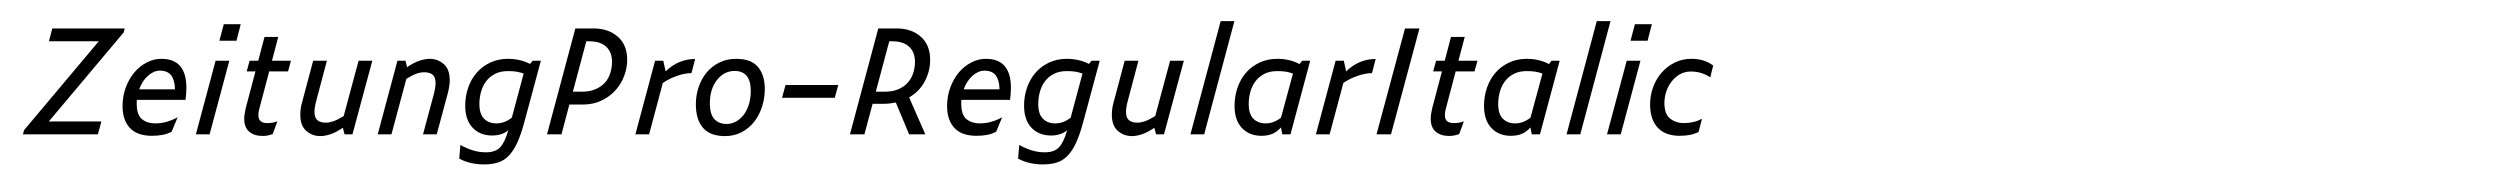
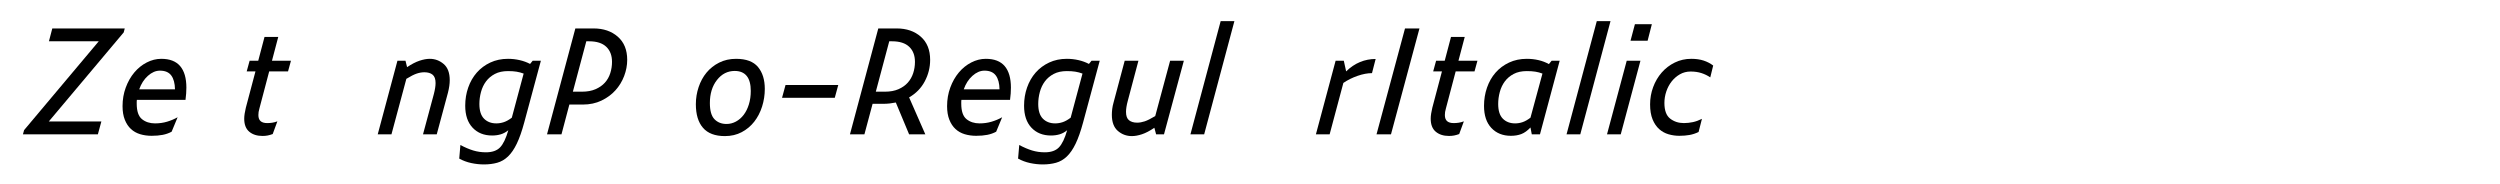
<svg xmlns="http://www.w3.org/2000/svg" version="1.1" id="Layer_1" x="0px" y="0px" viewBox="0 0 2225 164" enable-background="new 0 0 2225 164" xml:space="preserve">
  <g>
    <path d="M90.221,108.122l-3.12,11.44h-66.69l1.04-3.77l66.43-79.041h-44.33l2.99-11.44h64.48l-0.91,3.51l-66.69,79.3H90.221z" />
    <path d="M152.75,117.223c-2.427,1.3-5.07,2.232-7.93,2.795s-6.155,0.845-9.88,0.845c-3.64,0-7.042-0.478-10.205-1.43   c-3.165-0.953-5.895-2.49-8.19-4.615c-2.297-2.122-4.118-4.875-5.46-8.255c-1.345-3.38-2.015-7.41-2.015-12.09   c0-5.893,0.953-11.418,2.86-16.575c1.905-5.155,4.44-9.62,7.605-13.39c3.163-3.77,6.845-6.737,11.05-8.905   c4.203-2.166,8.515-3.25,12.935-3.25c7.54,0,13.15,2.167,16.835,6.5c3.683,4.334,5.525,10.705,5.525,19.11   c0,1.646-0.065,3.402-0.195,5.265c-0.13,1.864-0.325,3.75-0.585,5.655h-43.29c-0.087,0.52-0.13,1.062-0.13,1.625   c0,0.564,0,1.149,0,1.755c0,6.675,1.56,11.268,4.68,13.78c3.12,2.515,6.975,3.77,11.57,3.77c3.812,0,7.388-0.498,10.725-1.495   c3.335-0.995,6.478-2.317,9.425-3.965L152.75,117.223z M142.351,62.882c-3.727,0-7.302,1.54-10.725,4.615   c-3.424,3.077-6.002,7.085-7.735,12.025h31.85c-0.087-5.373-1.192-9.49-3.315-12.35C150.301,64.312,146.943,62.882,142.351,62.882z   " />
-     <path d="M174.331,119.562l17.55-65.52h12.22l-17.55,65.52H174.331z M195.261,36.232l3.9-14.69h15.08l-3.77,14.69H195.261z" />
    <path d="M242.709,119.303c-1.647,0.605-3.165,1.04-4.55,1.3c-1.388,0.26-2.905,0.39-4.55,0.39c-4.854,0-8.775-1.257-11.765-3.77   c-2.99-2.513-4.485-6.37-4.485-11.57c0-1.385,0.13-2.902,0.39-4.55c0.26-1.646,0.605-3.38,1.04-5.2l8.58-32.37h-7.8l2.6-9.49h7.67   l5.59-21.19h12.22l-5.59,21.19h16.9l-2.6,9.49h-16.77l-8.71,33.02c-0.347,1.127-0.585,2.167-0.715,3.12   c-0.13,0.954-0.195,1.864-0.195,2.729c0,2.428,0.65,4.226,1.95,5.396s3.292,1.755,5.98,1.755c1.385,0,2.815-0.107,4.29-0.325   c1.473-0.216,3.033-0.628,4.68-1.235L242.709,119.303z" />
-     <path d="M306.667,119.562l-1.56-5.85c-4.075,2.774-7.757,4.702-11.05,5.784c-3.295,1.083-6.285,1.625-8.97,1.625   c-4.768,0-8.927-1.539-12.48-4.614c-3.555-3.075-5.33-7.865-5.33-14.365c0-1.561,0.108-3.271,0.325-5.135   c0.215-1.863,0.627-3.835,1.235-5.915l9.88-37.05h12.22l-9.49,35.75c-0.52,1.907-0.91,3.685-1.17,5.329   c-0.26,1.647-0.39,3.12-0.39,4.421c0,3.555,0.888,6.045,2.665,7.475c1.775,1.43,4.181,2.145,7.215,2.145   c2.165,0,4.42-0.39,6.76-1.17c2.34-0.779,5.46-2.34,9.36-4.68l13.26-49.27h12.22l-17.68,65.52H306.667z" />
    <path d="M377.646,64.312c-2.167,0-4.42,0.39-6.76,1.17c-2.34,0.78-5.417,2.34-9.23,4.68l-13.26,49.4h-12.22l17.55-65.52h7.15   l1.43,5.72c3.985-2.686,7.67-4.593,11.05-5.72c3.38-1.125,6.413-1.69,9.1-1.69c4.68,0,8.818,1.54,12.415,4.615   c3.595,3.078,5.395,7.865,5.395,14.365c0,1.647-0.13,3.38-0.39,5.2c-0.26,1.82-0.65,3.77-1.17,5.85l-10.01,37.18h-12.22l9.62-35.75   c0.52-1.992,0.91-3.812,1.17-5.46c0.26-1.646,0.39-3.12,0.39-4.42c0-3.553-0.89-6.045-2.665-7.475   C383.214,65.027,380.766,64.312,377.646,64.312z" />
    <path d="M466.565,109.032c-2.08,7.715-4.29,13.995-6.63,18.851c-2.34,4.853-4.94,8.645-7.8,11.375   c-2.86,2.729-6.067,4.593-9.62,5.59c-3.555,0.995-7.497,1.495-11.83,1.495c-3.727,0-7.497-0.413-11.31-1.235   c-3.814-0.824-7.367-2.145-10.66-3.965l1.04-12.09c4.072,2.165,7.885,3.79,11.44,4.875c3.553,1.082,7.323,1.625,11.31,1.625   c5.545,0,9.728-1.452,12.545-4.355c2.815-2.904,5.265-7.995,7.345-15.274c-2.167,1.734-4.42,2.947-6.76,3.64s-4.897,1.04-7.67,1.04   c-7.195,0-12.98-2.317-17.355-6.955c-4.377-4.636-6.565-11.157-6.565-19.565c0-5.72,0.887-11.114,2.665-16.185   c1.775-5.07,4.311-9.49,7.605-13.26c3.292-3.77,7.3-6.76,12.025-8.97c4.723-2.21,9.987-3.315,15.795-3.315   c3.553,0,7.02,0.39,10.4,1.17c3.38,0.78,6.456,1.907,9.23,3.38l2.34-2.86h7.28L466.565,109.032z M426.655,92.522   c0,5.98,1.385,10.357,4.16,13.13c2.772,2.774,6.413,4.16,10.92,4.16c2.252,0,4.485-0.367,6.695-1.105   c2.21-0.734,4.57-2.058,7.085-3.965l10.53-39.26c-2.08-0.78-4.183-1.343-6.305-1.69c-2.125-0.345-4.66-0.52-7.605-0.52   c-4.595,0-8.495,0.845-11.7,2.535c-3.207,1.69-5.83,3.9-7.865,6.63c-2.038,2.73-3.532,5.872-4.485,9.425   C427.13,85.417,426.655,88.97,426.655,92.522z" />
    <path d="M486.843,119.562l25.22-94.25h16.25c8.752,0,15.925,2.45,21.515,7.345c5.59,4.897,8.385,11.765,8.385,20.605   c0,4.854-0.91,9.665-2.73,14.43c-1.82,4.768-4.42,9.015-7.8,12.74c-3.38,3.728-7.52,6.76-12.415,9.1   c-4.897,2.34-10.38,3.511-16.445,3.511h-12.09l-7.02,26.52H486.843z M509.853,81.603h8.06c4.68,0,8.71-0.735,12.09-2.21   c3.38-1.473,6.153-3.4,8.32-5.785c2.166-2.383,3.77-5.2,4.81-8.45s1.56-6.608,1.56-10.075c0-5.72-1.712-10.205-5.135-13.455   c-3.425-3.25-8.515-4.875-15.275-4.875h-2.47L509.853,81.603z" />
-     <path d="M615.411,65.092c-3.9,0-8.17,0.803-12.805,2.405c-4.637,1.604-8.862,3.705-12.675,6.305l-12.22,45.76h-12.22l17.55-65.52   h7.28l2.08,9.49c3.813-3.726,7.93-6.5,12.35-8.32c4.42-1.82,9.055-2.73,13.91-2.73L615.411,65.092z" />
    <path d="M645.18,121.122c-8.755,0-15.255-2.447-19.5-7.345c-4.248-4.896-6.37-11.895-6.37-20.995c0-5.285,0.823-10.377,2.47-15.274   c1.645-4.896,3.985-9.186,7.02-12.87c3.032-3.683,6.78-6.65,11.245-8.905c4.463-2.252,9.468-3.38,15.015-3.38   c9.013,0,15.535,2.427,19.565,7.28c4.03,4.855,6.045,11.355,6.045,19.5c0,5.374-0.802,10.595-2.405,15.665   c-1.605,5.069-3.922,9.555-6.955,13.455c-3.035,3.899-6.76,7.02-11.18,9.359C655.71,119.952,650.726,121.122,645.18,121.122z    M646.61,110.332c2.945,0,5.741-0.715,8.385-2.145c2.643-1.43,4.94-3.423,6.89-5.98c1.95-2.555,3.487-5.654,4.615-9.295   c1.125-3.64,1.69-7.625,1.69-11.96c0-5.979-1.214-10.442-3.64-13.39c-2.428-2.945-5.98-4.42-10.66-4.42   c-6.328,0-11.592,2.688-15.795,8.06c-4.205,5.375-6.305,12.22-6.305,20.54c0,6.761,1.365,11.55,4.095,14.365   C638.615,108.925,642.19,110.332,646.61,110.332z" />
    <path d="M696.009,87.062l3.12-11.44h46.93l-3.12,11.44H696.009z" />
    <path d="M776.609,92.393l-7.28,27.17h-12.87l25.22-94.25h16.38c8.753,0,15.903,2.45,21.45,7.345   c5.545,4.897,8.32,11.765,8.32,20.605c0,6.76-1.604,13.152-4.81,19.175c-3.207,6.024-7.845,10.77-13.91,14.235l14.43,32.89h-14.43   l-11.83-28.34c-1.647,0.348-3.425,0.63-5.33,0.845c-1.907,0.218-3.815,0.325-5.72,0.325H776.609z M779.469,81.603h8.06   c4.68,0,8.71-0.735,12.09-2.21c3.38-1.473,6.153-3.423,8.32-5.85c2.166-2.425,3.77-5.243,4.81-8.45   c1.04-3.205,1.56-6.542,1.56-10.01c0-5.72-1.712-10.205-5.135-13.455c-3.425-3.25-8.515-4.875-15.275-4.875h-2.47L779.469,81.603z" />
    <path d="M886.589,117.223c-2.427,1.3-5.07,2.232-7.93,2.795s-6.155,0.845-9.88,0.845c-3.64,0-7.042-0.478-10.205-1.43   c-3.165-0.953-5.895-2.49-8.19-4.615c-2.297-2.122-4.118-4.875-5.46-8.255c-1.345-3.38-2.015-7.41-2.015-12.09   c0-5.893,0.953-11.418,2.86-16.575c1.905-5.155,4.44-9.62,7.605-13.39c3.163-3.77,6.845-6.737,11.05-8.905   c4.203-2.166,8.515-3.25,12.935-3.25c7.54,0,13.15,2.167,16.835,6.5c3.683,4.334,5.525,10.705,5.525,19.11   c0,1.646-0.065,3.402-0.195,5.265c-0.13,1.864-0.325,3.75-0.585,5.655h-43.29c-0.087,0.52-0.13,1.062-0.13,1.625   c0,0.564,0,1.149,0,1.755c0,6.675,1.56,11.268,4.68,13.78c3.12,2.515,6.975,3.77,11.57,3.77c3.812,0,7.388-0.498,10.725-1.495   c3.335-0.995,6.478-2.317,9.425-3.965L886.589,117.223z M876.189,62.882c-3.727,0-7.302,1.54-10.725,4.615   c-3.424,3.077-6.002,7.085-7.735,12.025h31.85c-0.087-5.373-1.192-9.49-3.315-12.35C884.139,64.312,880.782,62.882,876.189,62.882z   " />
    <path d="M963.939,109.032c-2.08,7.715-4.29,13.995-6.63,18.851c-2.34,4.853-4.94,8.645-7.8,11.375   c-2.86,2.729-6.067,4.593-9.62,5.59c-3.555,0.995-7.497,1.495-11.83,1.495c-3.727,0-7.497-0.413-11.31-1.235   c-3.814-0.824-7.367-2.145-10.66-3.965l1.04-12.09c4.072,2.165,7.885,3.79,11.44,4.875c3.553,1.082,7.323,1.625,11.31,1.625   c5.545,0,9.728-1.452,12.545-4.355c2.815-2.904,5.265-7.995,7.345-15.274c-2.167,1.734-4.42,2.947-6.76,3.64s-4.897,1.04-7.67,1.04   c-7.195,0-12.98-2.317-17.355-6.955c-4.377-4.636-6.565-11.157-6.565-19.565c0-5.72,0.887-11.114,2.665-16.185   c1.775-5.07,4.311-9.49,7.605-13.26c3.292-3.77,7.3-6.76,12.025-8.97c4.723-2.21,9.987-3.315,15.795-3.315   c3.553,0,7.02,0.39,10.4,1.17c3.38,0.78,6.456,1.907,9.23,3.38l2.34-2.86h7.28L963.939,109.032z M924.029,92.522   c0,5.98,1.385,10.357,4.16,13.13c2.772,2.774,6.413,4.16,10.92,4.16c2.252,0,4.485-0.367,6.695-1.105   c2.21-0.734,4.57-2.058,7.085-3.965l10.53-39.26c-2.08-0.78-4.183-1.343-6.305-1.69c-2.125-0.345-4.66-0.52-7.605-0.52   c-4.595,0-8.495,0.845-11.7,2.535c-3.207,1.69-5.83,3.9-7.865,6.63c-2.038,2.73-3.532,5.872-4.485,9.425   C924.504,85.417,924.029,88.97,924.029,92.522z" />
    <path d="M1028.938,119.562l-1.56-5.85c-4.075,2.774-7.757,4.702-11.05,5.784c-3.295,1.083-6.285,1.625-8.97,1.625   c-4.768,0-8.927-1.539-12.48-4.614c-3.555-3.075-5.33-7.865-5.33-14.365c0-1.561,0.108-3.271,0.325-5.135   c0.215-1.863,0.627-3.835,1.235-5.915l9.88-37.05h12.22l-9.49,35.75c-0.52,1.907-0.91,3.685-1.17,5.329   c-0.26,1.647-0.39,3.12-0.39,4.421c0,3.555,0.888,6.045,2.665,7.475c1.775,1.43,4.181,2.145,7.215,2.145   c2.165,0,4.42-0.39,6.76-1.17c2.34-0.779,5.46-2.34,9.36-4.68l13.26-49.27h12.22l-17.68,65.52H1028.938z" />
    <path d="M1059.486,119.562l26.91-100.75h12.22l-26.91,100.75H1059.486z" />
-     <path d="M1141.255,119.562l-1.171-6.11c-2.687,2.86-5.395,4.811-8.125,5.851c-2.729,1.04-5.829,1.56-9.295,1.56   c-7.194,0-12.979-2.317-17.354-6.955c-4.377-4.635-6.565-11.2-6.565-19.694c0-5.721,0.887-11.136,2.665-16.25   c1.775-5.113,4.311-9.555,7.605-13.325c3.292-3.77,7.3-6.76,12.024-8.97c4.723-2.21,9.988-3.315,15.795-3.315   c3.641,0,7.128,0.39,10.466,1.17c3.335,0.78,6.39,1.95,9.165,3.51l2.47-2.99h7.149l-17.55,65.52H1141.255z M1111.354,92.522   c0,5.98,1.385,10.357,4.16,13.13c2.772,2.774,6.412,4.16,10.92,4.16c2.253,0,4.463-0.367,6.63-1.105   c2.165-0.734,4.505-2.058,7.02-3.965l10.66-39.26c-1.994-0.78-4.074-1.343-6.239-1.69c-2.168-0.345-4.726-0.52-7.671-0.52   c-4.595,0-8.494,0.845-11.699,2.535c-3.208,1.69-5.83,3.9-7.865,6.63c-2.037,2.73-3.532,5.872-4.485,9.425   C1111.83,85.417,1111.354,88.97,1111.354,92.522z" />
    <path d="M1221.072,65.092c-3.899,0-8.169,0.803-12.805,2.405c-4.638,1.604-8.862,3.705-12.675,6.305l-12.22,45.76h-12.221   l17.55-65.52h7.28l2.08,9.49c3.812-3.726,7.93-6.5,12.351-8.32c4.42-1.82,9.055-2.73,13.909-2.73L1221.072,65.092z" />
    <path d="M1225.103,119.562l25.35-94.25h12.87l-25.35,94.25H1225.103z" />
    <path d="M1298.682,119.303c-1.647,0.605-3.165,1.04-4.55,1.3c-1.388,0.26-2.905,0.39-4.55,0.39c-4.855,0-8.775-1.257-11.766-3.77   s-4.484-6.37-4.484-11.57c0-1.385,0.13-2.902,0.39-4.55c0.26-1.646,0.605-3.38,1.04-5.2l8.58-32.37h-7.8l2.6-9.49h7.67l5.59-21.19   h12.221l-5.591,21.19h16.9l-2.6,9.49h-16.771l-8.71,33.02c-0.348,1.127-0.585,2.167-0.715,3.12   c-0.13,0.954-0.195,1.864-0.195,2.729c0,2.428,0.65,4.226,1.95,5.396s3.293,1.755,5.98,1.755c1.385,0,2.814-0.107,4.29-0.325   c1.473-0.216,3.032-0.628,4.68-1.235L1298.682,119.303z" />
    <path d="M1363.29,119.562l-1.171-6.11c-2.687,2.86-5.395,4.811-8.125,5.851c-2.729,1.04-5.829,1.56-9.295,1.56   c-7.194,0-12.979-2.317-17.354-6.955c-4.378-4.635-6.565-11.2-6.565-19.694c0-5.721,0.888-11.136,2.665-16.25   c1.775-5.113,4.311-9.555,7.605-13.325c3.292-3.77,7.3-6.76,12.024-8.97c4.723-2.21,9.988-3.315,15.795-3.315   c3.641,0,7.128,0.39,10.466,1.17c3.335,0.78,6.39,1.95,9.165,3.51l2.47-2.99h7.149l-17.55,65.52H1363.29z M1333.39,92.522   c0,5.98,1.385,10.357,4.16,13.13c2.772,2.774,6.412,4.16,10.92,4.16c2.253,0,4.463-0.367,6.63-1.105   c2.165-0.734,4.505-2.058,7.02-3.965l10.66-39.26c-1.994-0.78-4.074-1.343-6.239-1.69c-2.168-0.345-4.726-0.52-7.671-0.52   c-4.595,0-8.494,0.845-11.699,2.535c-3.208,1.69-5.83,3.9-7.865,6.63c-2.037,2.73-3.532,5.872-4.485,9.425   C1333.865,85.417,1333.39,88.97,1333.39,92.522z" />
    <path d="M1394.228,119.562l26.91-100.75h12.22l-26.909,100.75H1394.228z" />
    <path d="M1430.236,119.562l17.55-65.52h12.221l-17.55,65.52H1430.236z M1451.167,36.232l3.899-14.69h15.08l-3.77,14.69H1451.167z" />
    <path d="M1494.585,120.862c-3.294,0-6.5-0.455-9.62-1.365c-3.119-0.909-5.895-2.447-8.319-4.614   c-2.428-2.166-4.378-5.048-5.851-8.646c-1.475-3.595-2.21-8.037-2.21-13.325c0-5.372,0.91-10.507,2.73-15.404   c1.819-4.896,4.354-9.208,7.604-12.936c3.25-3.725,7.128-6.695,11.636-8.905c4.505-2.21,9.402-3.315,14.689-3.315   c4.16,0,7.82,0.52,10.985,1.56c3.162,1.04,6,2.515,8.515,4.42l-2.6,10.53c-2.428-1.645-5.07-2.925-7.931-3.835   c-2.859-0.91-6.024-1.365-9.489-1.365c-3.555,0-6.761,0.825-9.62,2.47c-2.86,1.647-5.31,3.77-7.346,6.37   c-2.037,2.6-3.619,5.57-4.744,8.905c-1.128,3.338-1.69,6.74-1.69,10.205c0,6.675,1.71,11.333,5.135,13.976   c3.423,2.645,7.476,3.965,12.155,3.965c2.686,0,5.351-0.28,7.995-0.846c2.643-0.562,5.351-1.537,8.125-2.925l-2.99,11.7   c-2.688,1.3-5.395,2.188-8.125,2.665C1500.891,120.623,1497.878,120.862,1494.585,120.862z" />
  </g>
</svg>